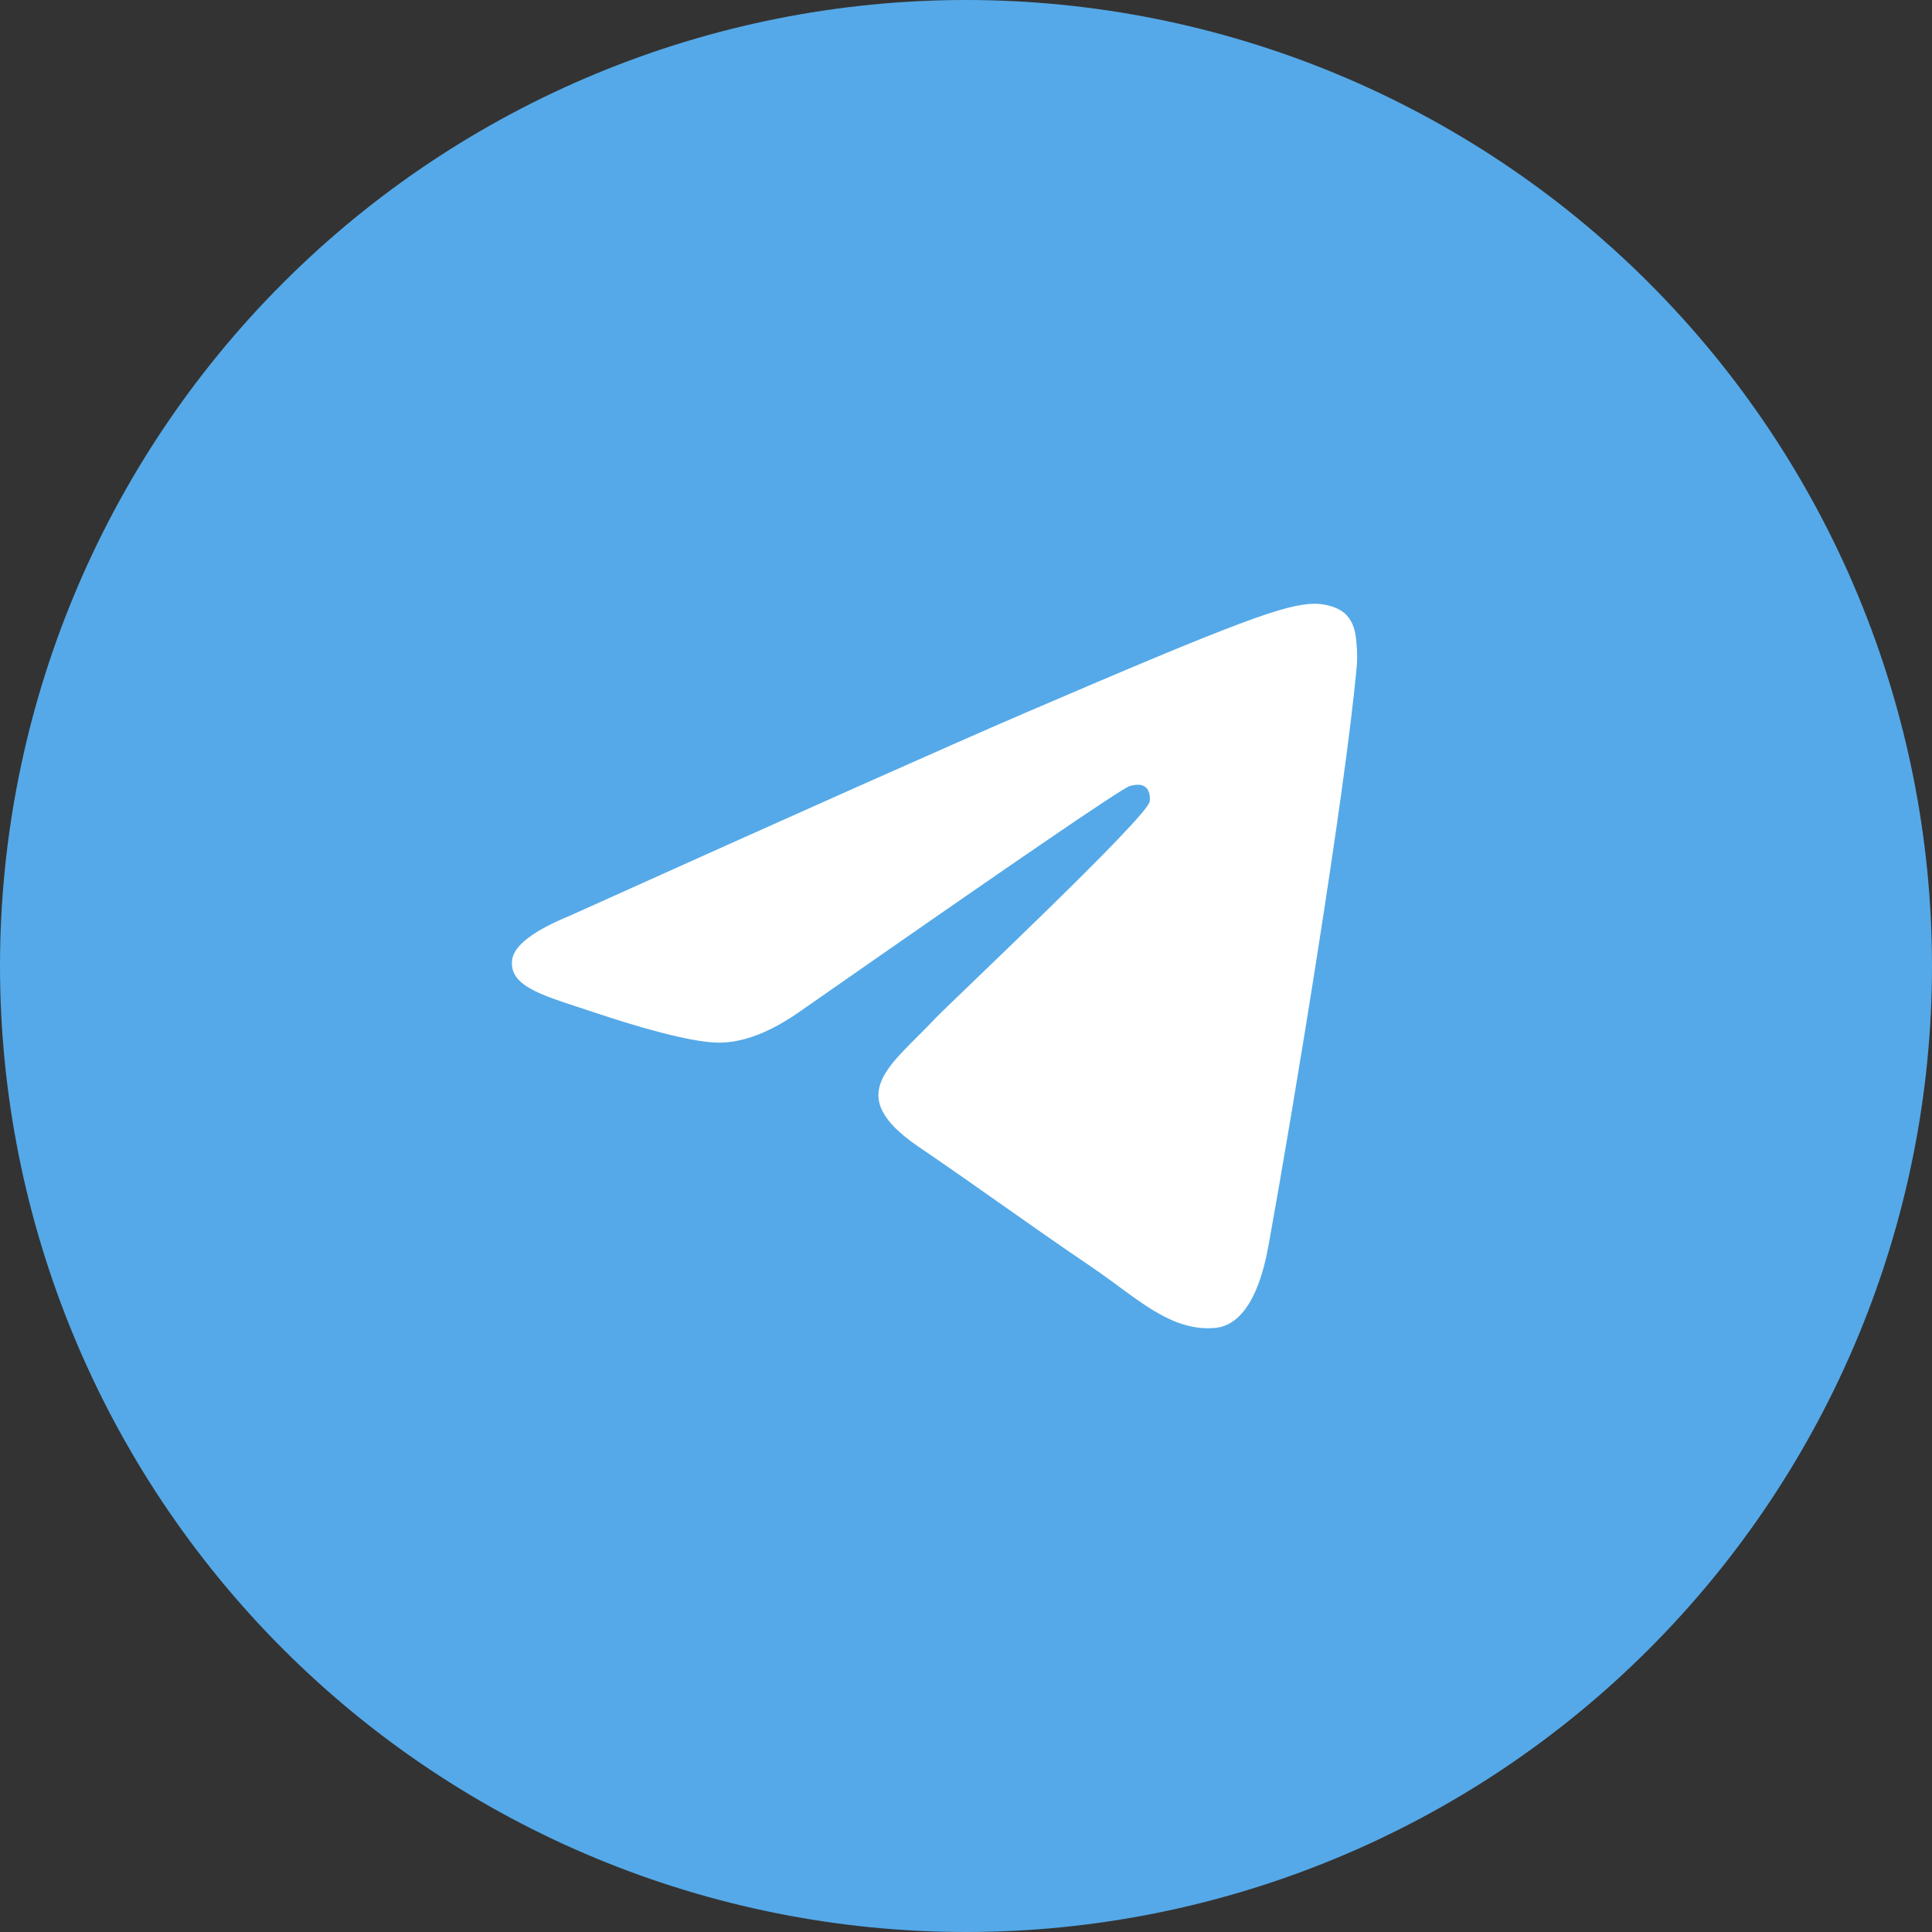
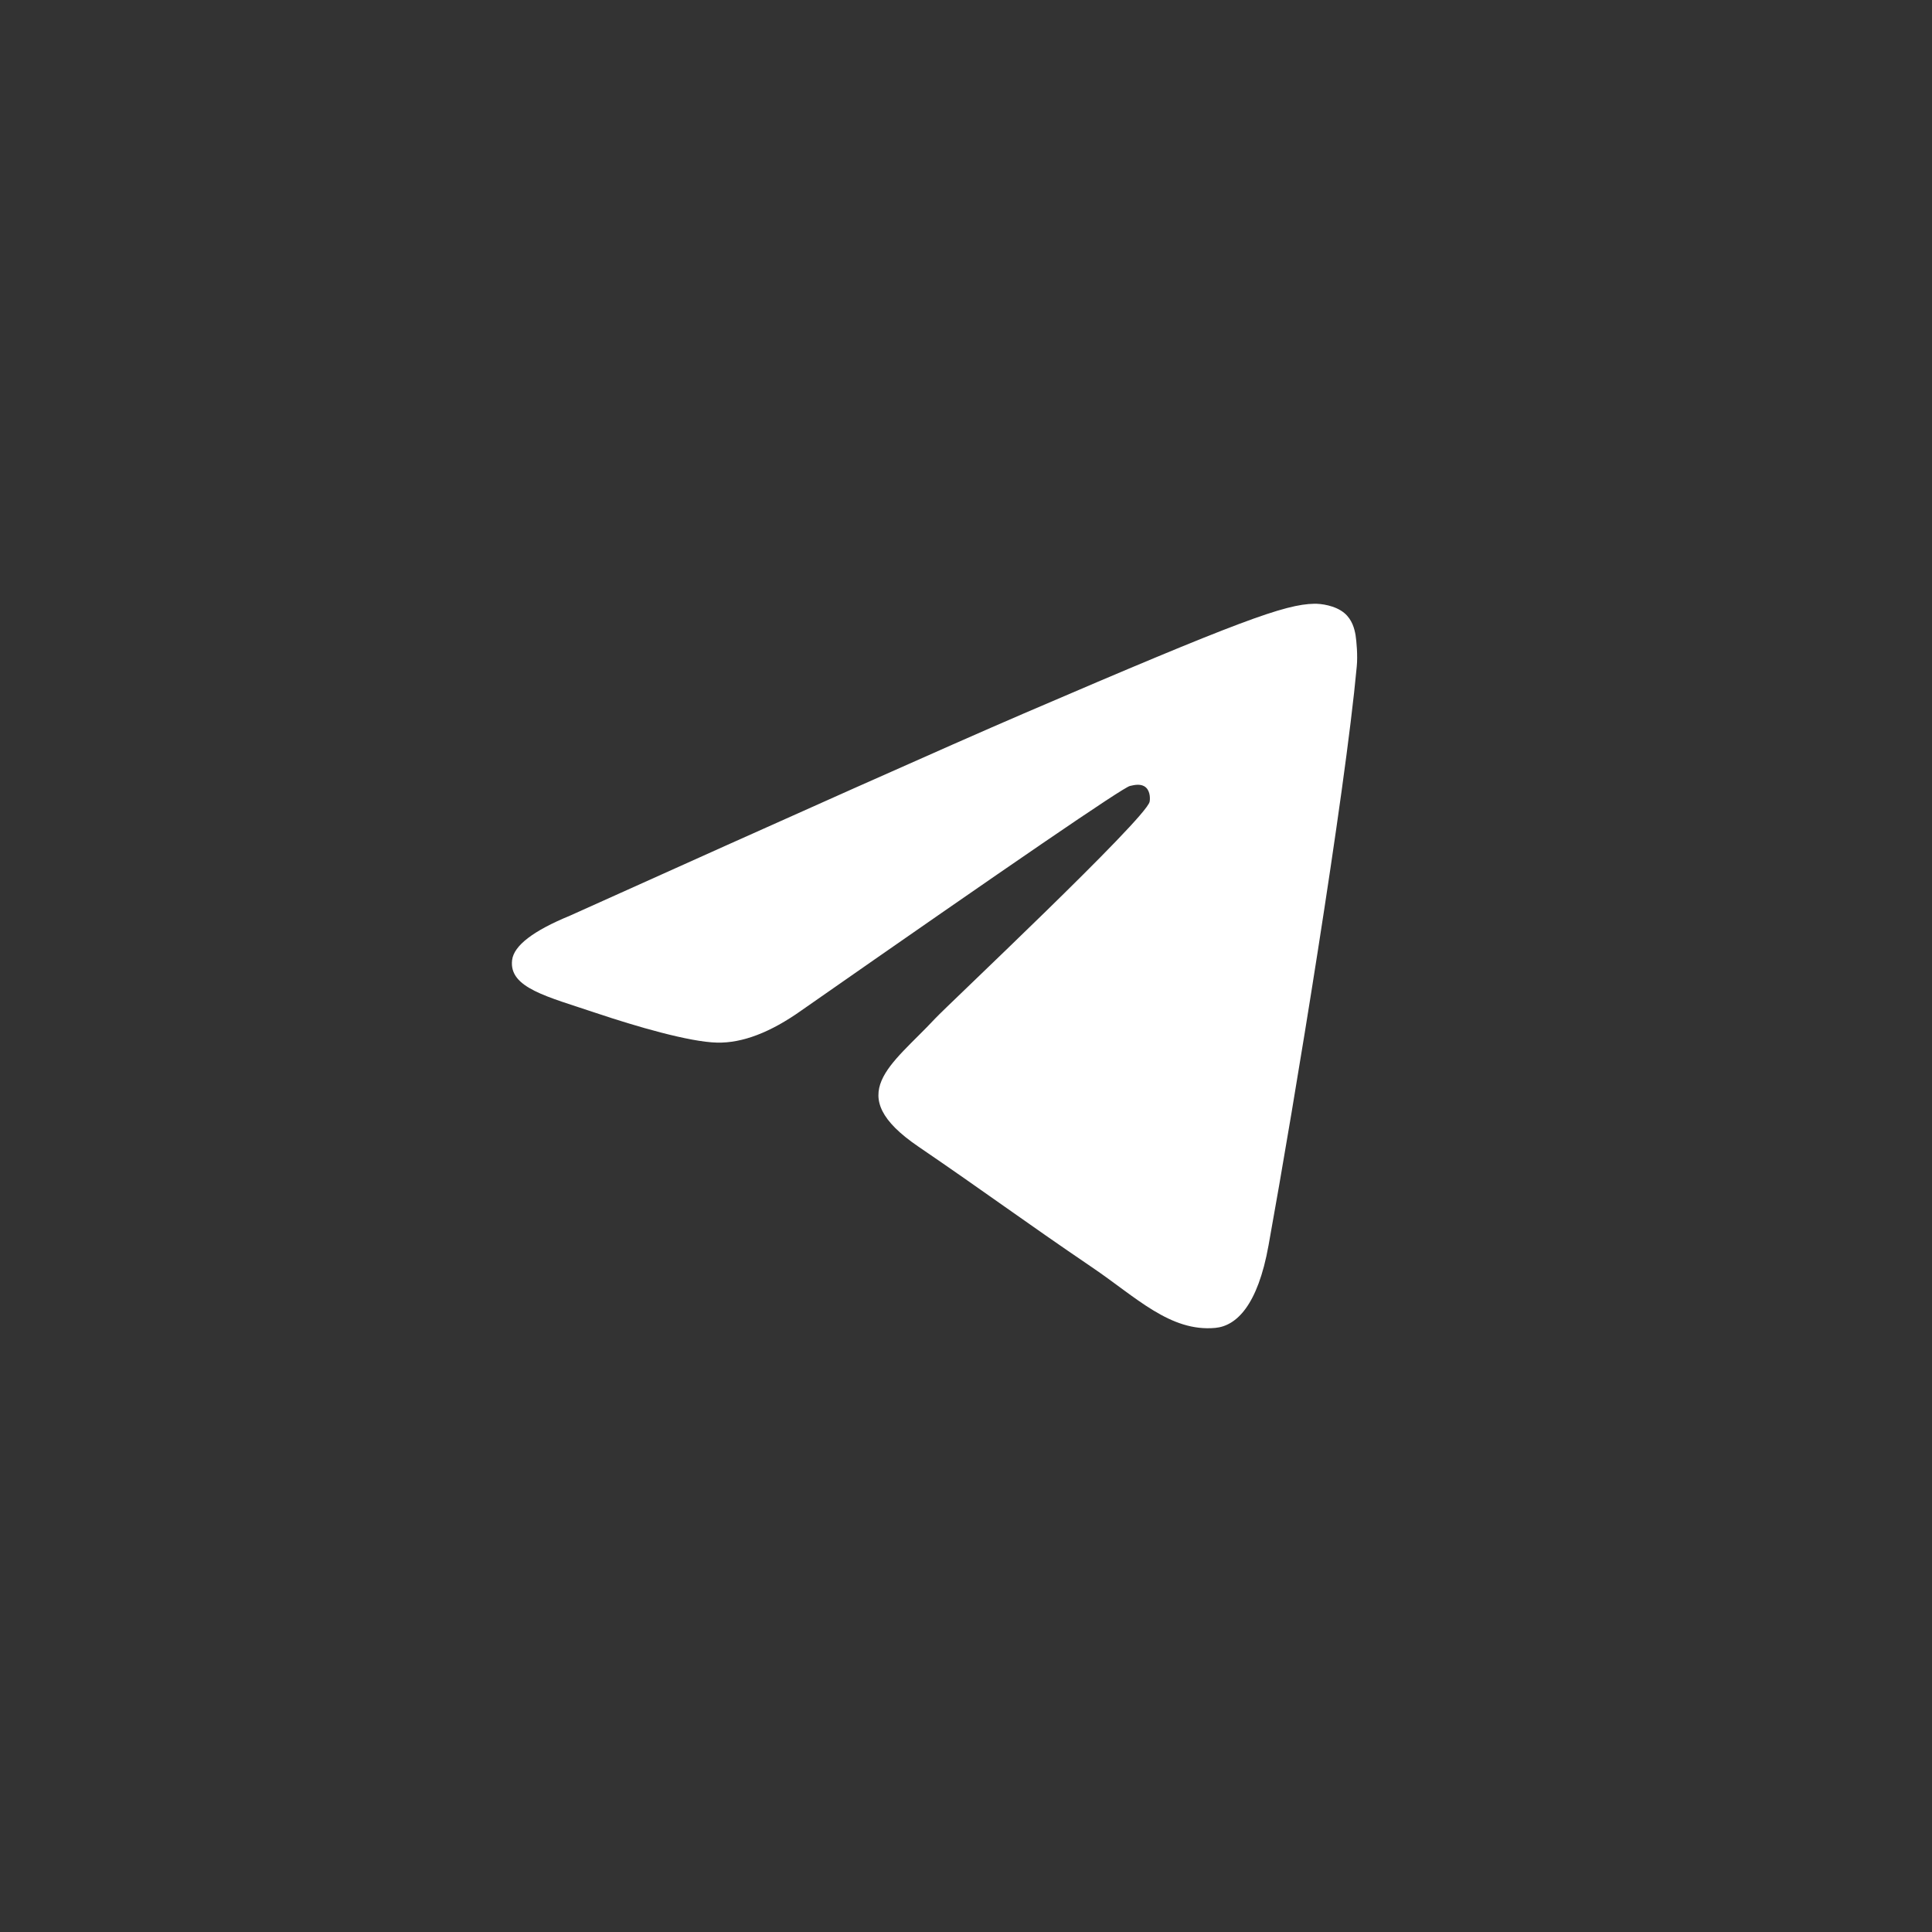
<svg xmlns="http://www.w3.org/2000/svg" width="32" height="32" viewBox="0 0 32 32" fill="none">
  <rect x="0" y="0" width="32" height="32" fill="#333333" stroke="none" />
-   <path d="M16 0C11.758 0 7.685 1.687 4.688 4.686C1.688 7.686 0 11.758 0 16C0 20.242 1.688 24.314 4.688 27.314C7.685 30.313 11.758 32 16 32C20.242 32 24.315 30.313 27.312 27.314C30.312 24.314 32 20.242 32 16C32 11.758 30.312 7.686 27.312 4.686C24.315 1.687 20.242 0 16 0V0Z" fill="#55A9E8" />
  <path d="M9.441 15.166C13.2 13.473 15.706 12.356 16.958 11.817C20.54 10.277 21.283 10.009 21.769 10C21.875 9.998 22.113 10.025 22.268 10.155C22.397 10.265 22.433 10.413 22.452 10.516C22.468 10.62 22.49 10.857 22.472 11.041C22.278 13.149 21.438 18.266 21.011 20.627C20.832 21.626 20.476 21.961 20.131 21.994C19.382 22.065 18.814 21.482 18.088 20.991C16.954 20.221 16.314 19.743 15.212 18.992C13.939 18.125 14.765 17.648 15.49 16.869C15.679 16.665 18.979 13.562 19.041 13.28C19.049 13.245 19.057 13.114 18.981 13.044C18.906 12.975 18.795 12.999 18.715 13.018C18.6 13.044 16.789 14.283 13.276 16.735C12.762 17.1 12.297 17.278 11.878 17.269C11.419 17.259 10.533 17 9.874 16.779C9.068 16.507 8.426 16.364 8.482 15.903C8.51 15.663 8.831 15.417 9.441 15.166V15.166Z" fill="white" />
</svg>